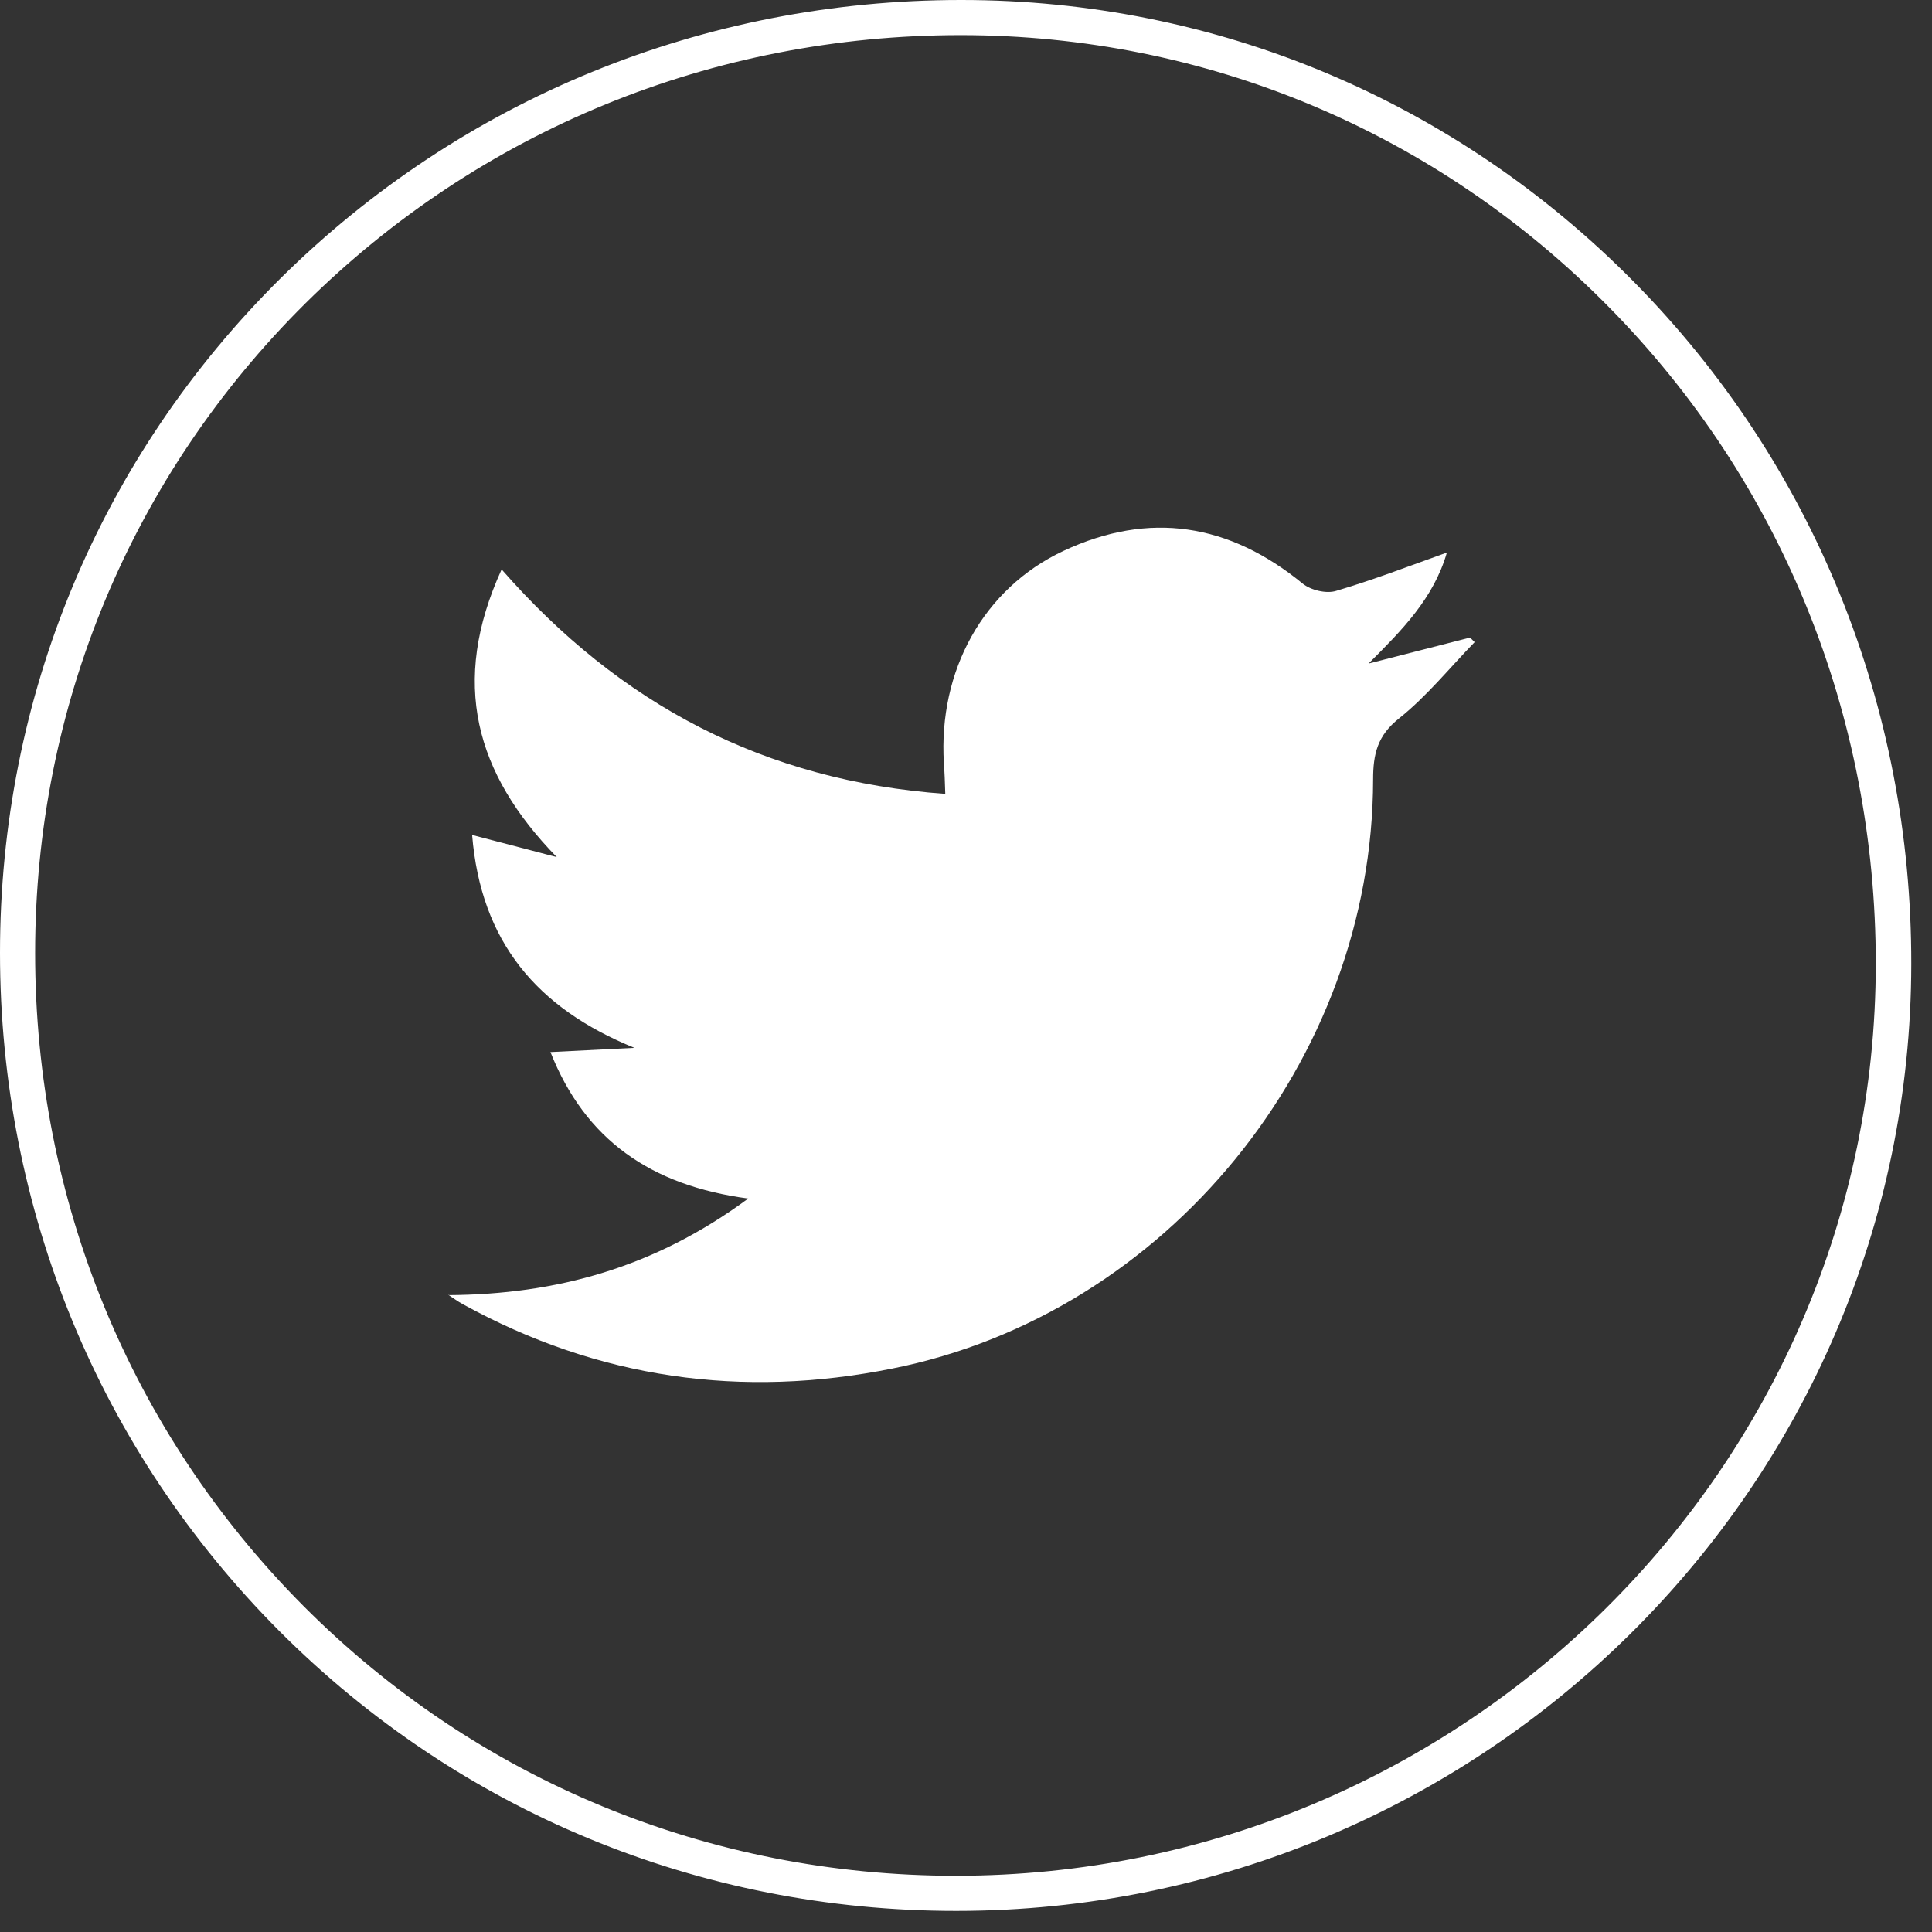
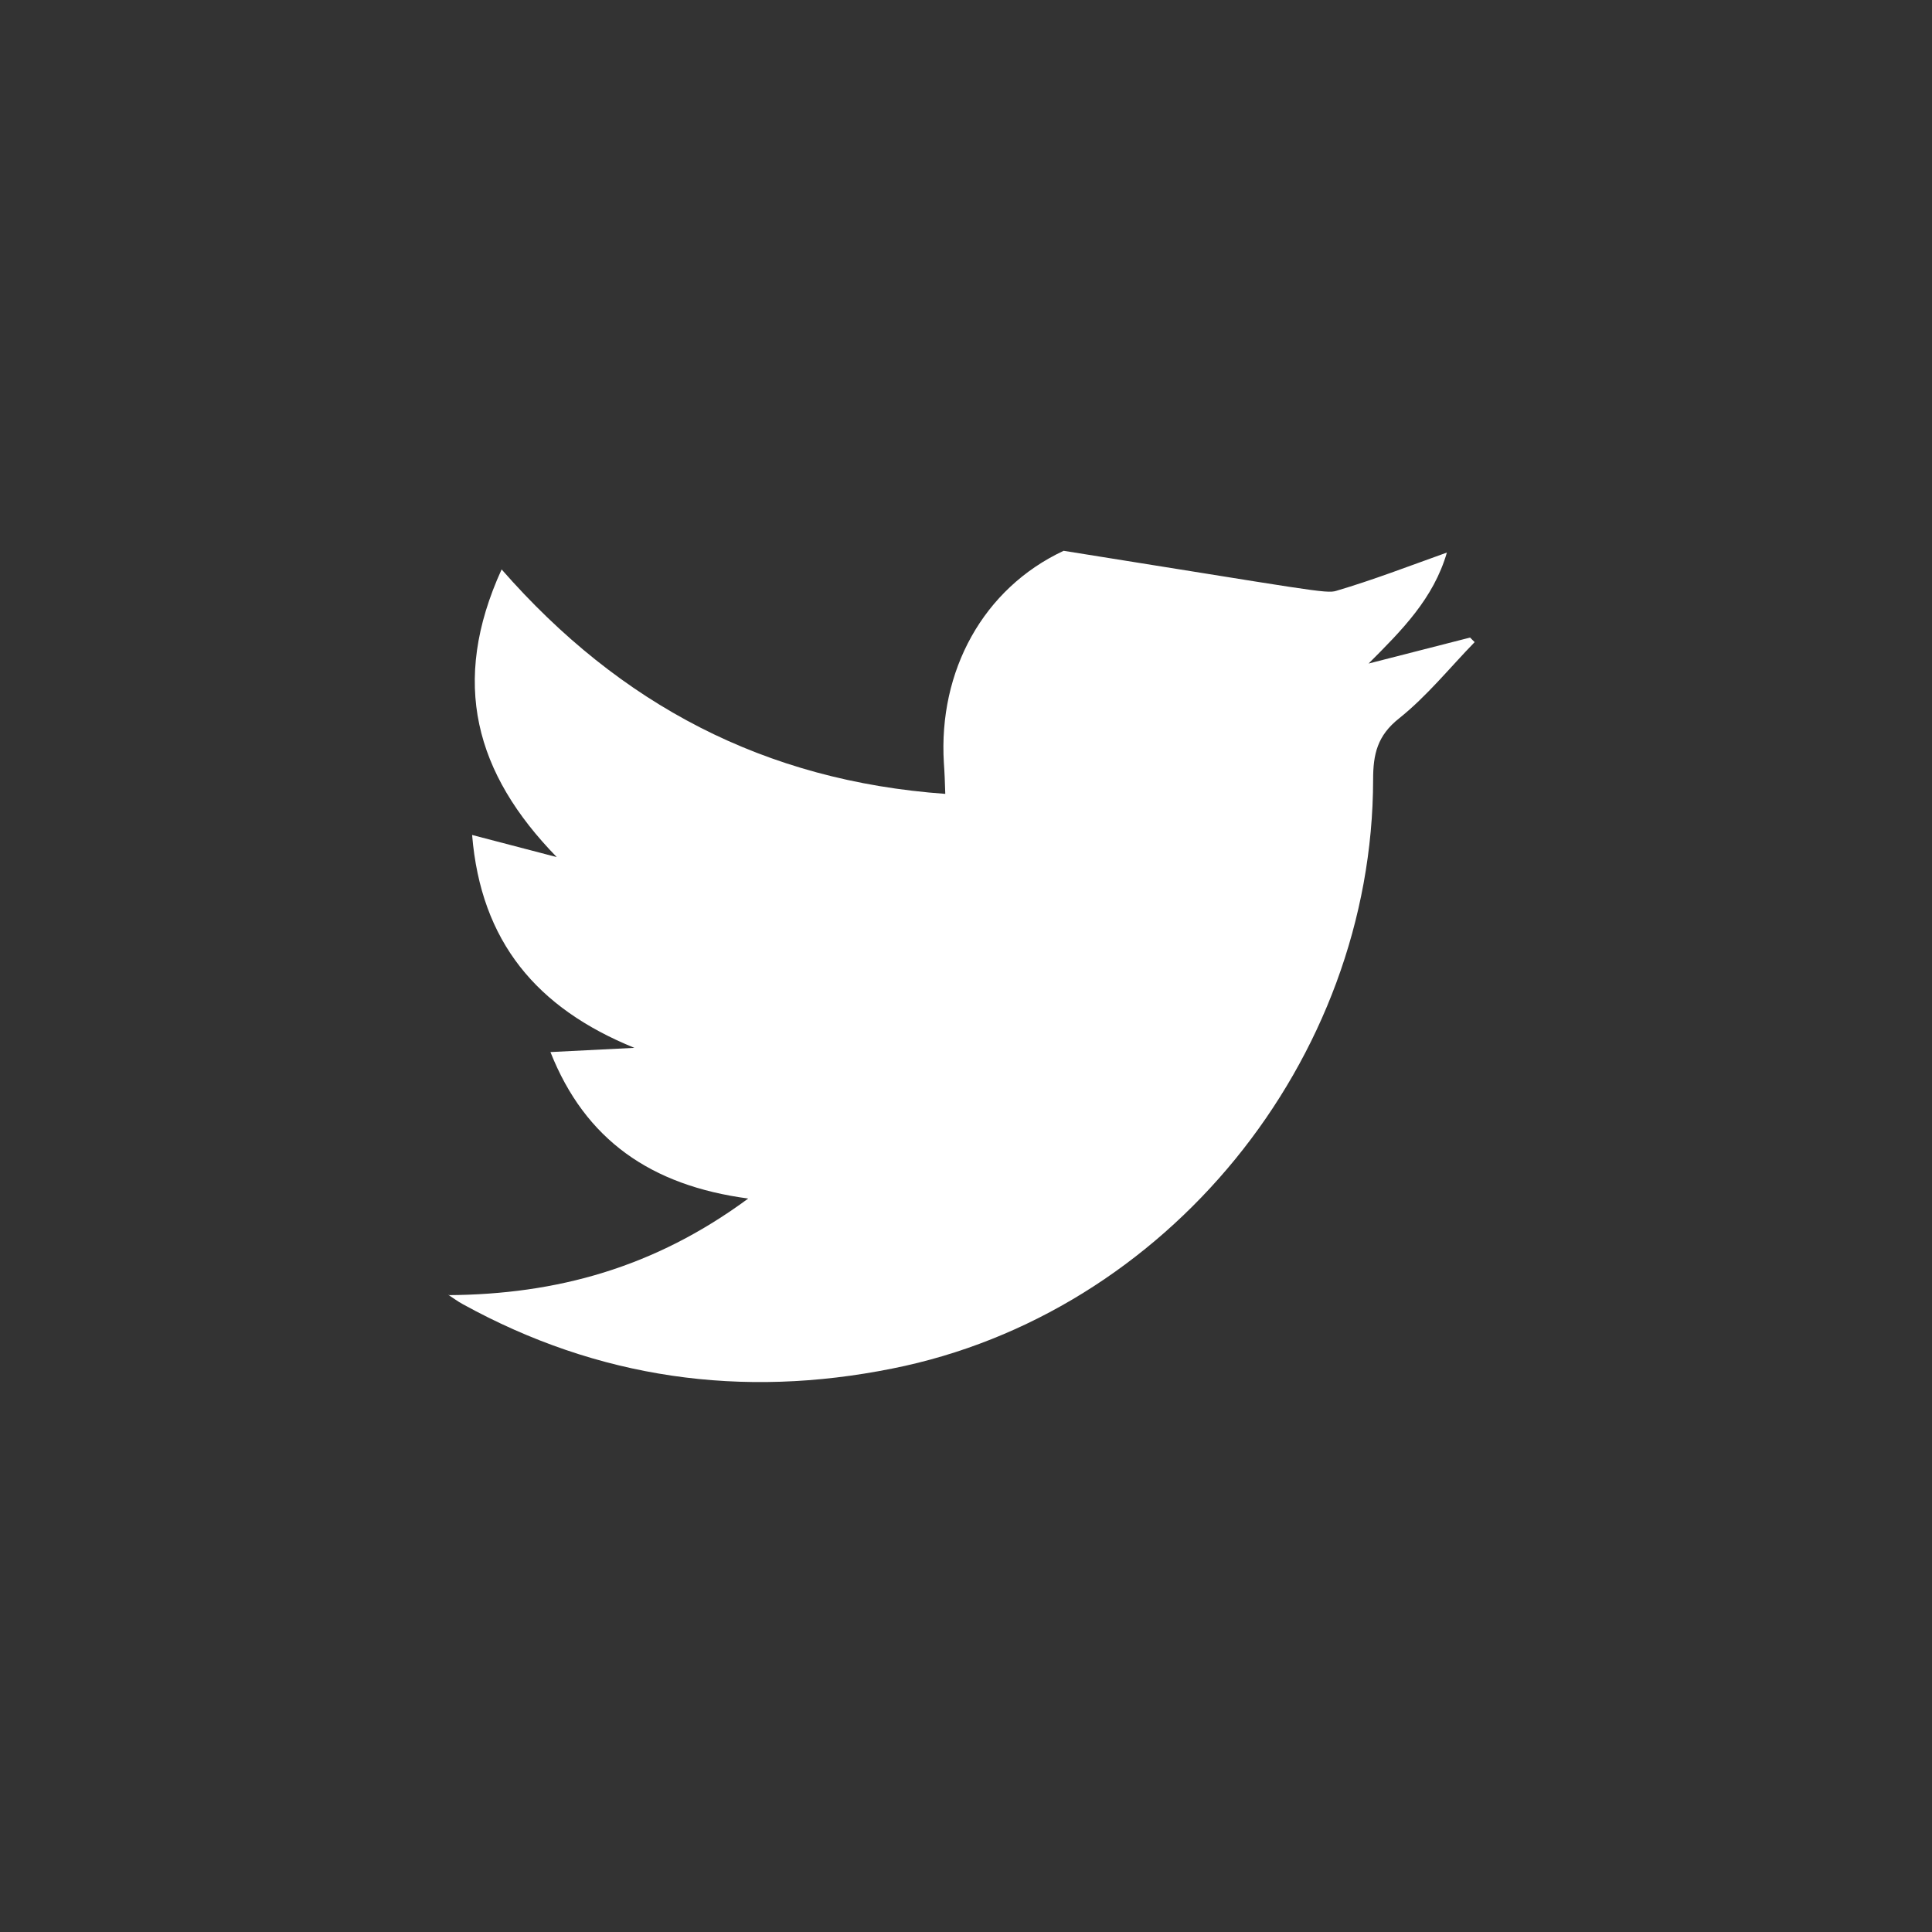
<svg xmlns="http://www.w3.org/2000/svg" width="55" height="55" viewBox="0 0 55 55" fill="none">
  <rect x="0" y="0" width="55" height="55" fill="#333333" stroke="none" />
-   <path d="M27.22 54.4C19.92 54.4 13.08 51.57 7.95 46.43C2.83 41.29 0 34.44 0 27.12C0 19.84 2.84 13.02 8 7.91C13.16 2.81 20.03 0 27.36 0H27.37C34.62 0 41.42 2.86 46.52 8.03C51.62 13.2 54.42 20.1 54.41 27.44C54.4 42.31 42.2 54.4 27.22 54.4ZM27.35 1C20.29 1 13.67 3.71 8.7 8.63C3.74 13.55 1 20.12 1 27.13C1 34.18 3.72 40.78 8.65 45.73C13.59 50.68 20.18 53.4 27.21 53.4C41.64 53.4 53.39 41.76 53.4 27.44C53.4 20.36 50.71 13.71 45.79 8.73C40.88 3.75 34.33 1 27.35 1H27.34H27.35Z" fill="white" />
-   <path d="M12.76 36.87C15.84 36.85 18.63 36.09 21.3 34.12C18.53 33.75 16.66 32.45 15.67 29.95L18.06 29.83C15.28 28.7 13.69 26.81 13.44 23.77L15.85 24.4C13.53 22.02 12.81 19.43 14.28 16.21C17.65 20.06 21.77 22.23 26.91 22.6C26.9 22.26 26.89 21.99 26.87 21.72C26.71 19.1 27.99 16.75 30.28 15.68C32.72 14.54 34.99 14.9 37.08 16.61C37.31 16.8 37.76 16.91 38.04 16.82C39.09 16.51 40.1 16.12 41.19 15.73C40.81 17.04 39.91 17.94 38.96 18.89L41.85 18.15L41.98 18.28C41.27 19.01 40.62 19.82 39.83 20.45C39.21 20.94 39.09 21.47 39.09 22.19C39.08 30.2 33.2 37.41 25.4 38.96C21.12 39.82 17.03 39.25 13.18 37.13C13.03 37.05 12.9 36.95 12.76 36.86V36.87Z" fill="white" />
+   <path d="M12.76 36.87C15.84 36.85 18.63 36.09 21.3 34.12C18.53 33.75 16.66 32.45 15.67 29.95L18.06 29.83C15.28 28.7 13.69 26.81 13.44 23.77L15.85 24.4C13.53 22.02 12.81 19.43 14.28 16.21C17.65 20.06 21.77 22.23 26.91 22.6C26.9 22.26 26.89 21.99 26.87 21.72C26.71 19.1 27.99 16.75 30.28 15.68C37.31 16.8 37.76 16.91 38.04 16.82C39.09 16.51 40.1 16.12 41.19 15.73C40.81 17.04 39.91 17.94 38.96 18.89L41.85 18.15L41.98 18.28C41.27 19.01 40.62 19.82 39.83 20.45C39.21 20.94 39.09 21.47 39.09 22.19C39.08 30.2 33.2 37.41 25.4 38.96C21.12 39.82 17.03 39.25 13.18 37.13C13.03 37.05 12.9 36.95 12.76 36.86V36.87Z" fill="white" />
</svg>